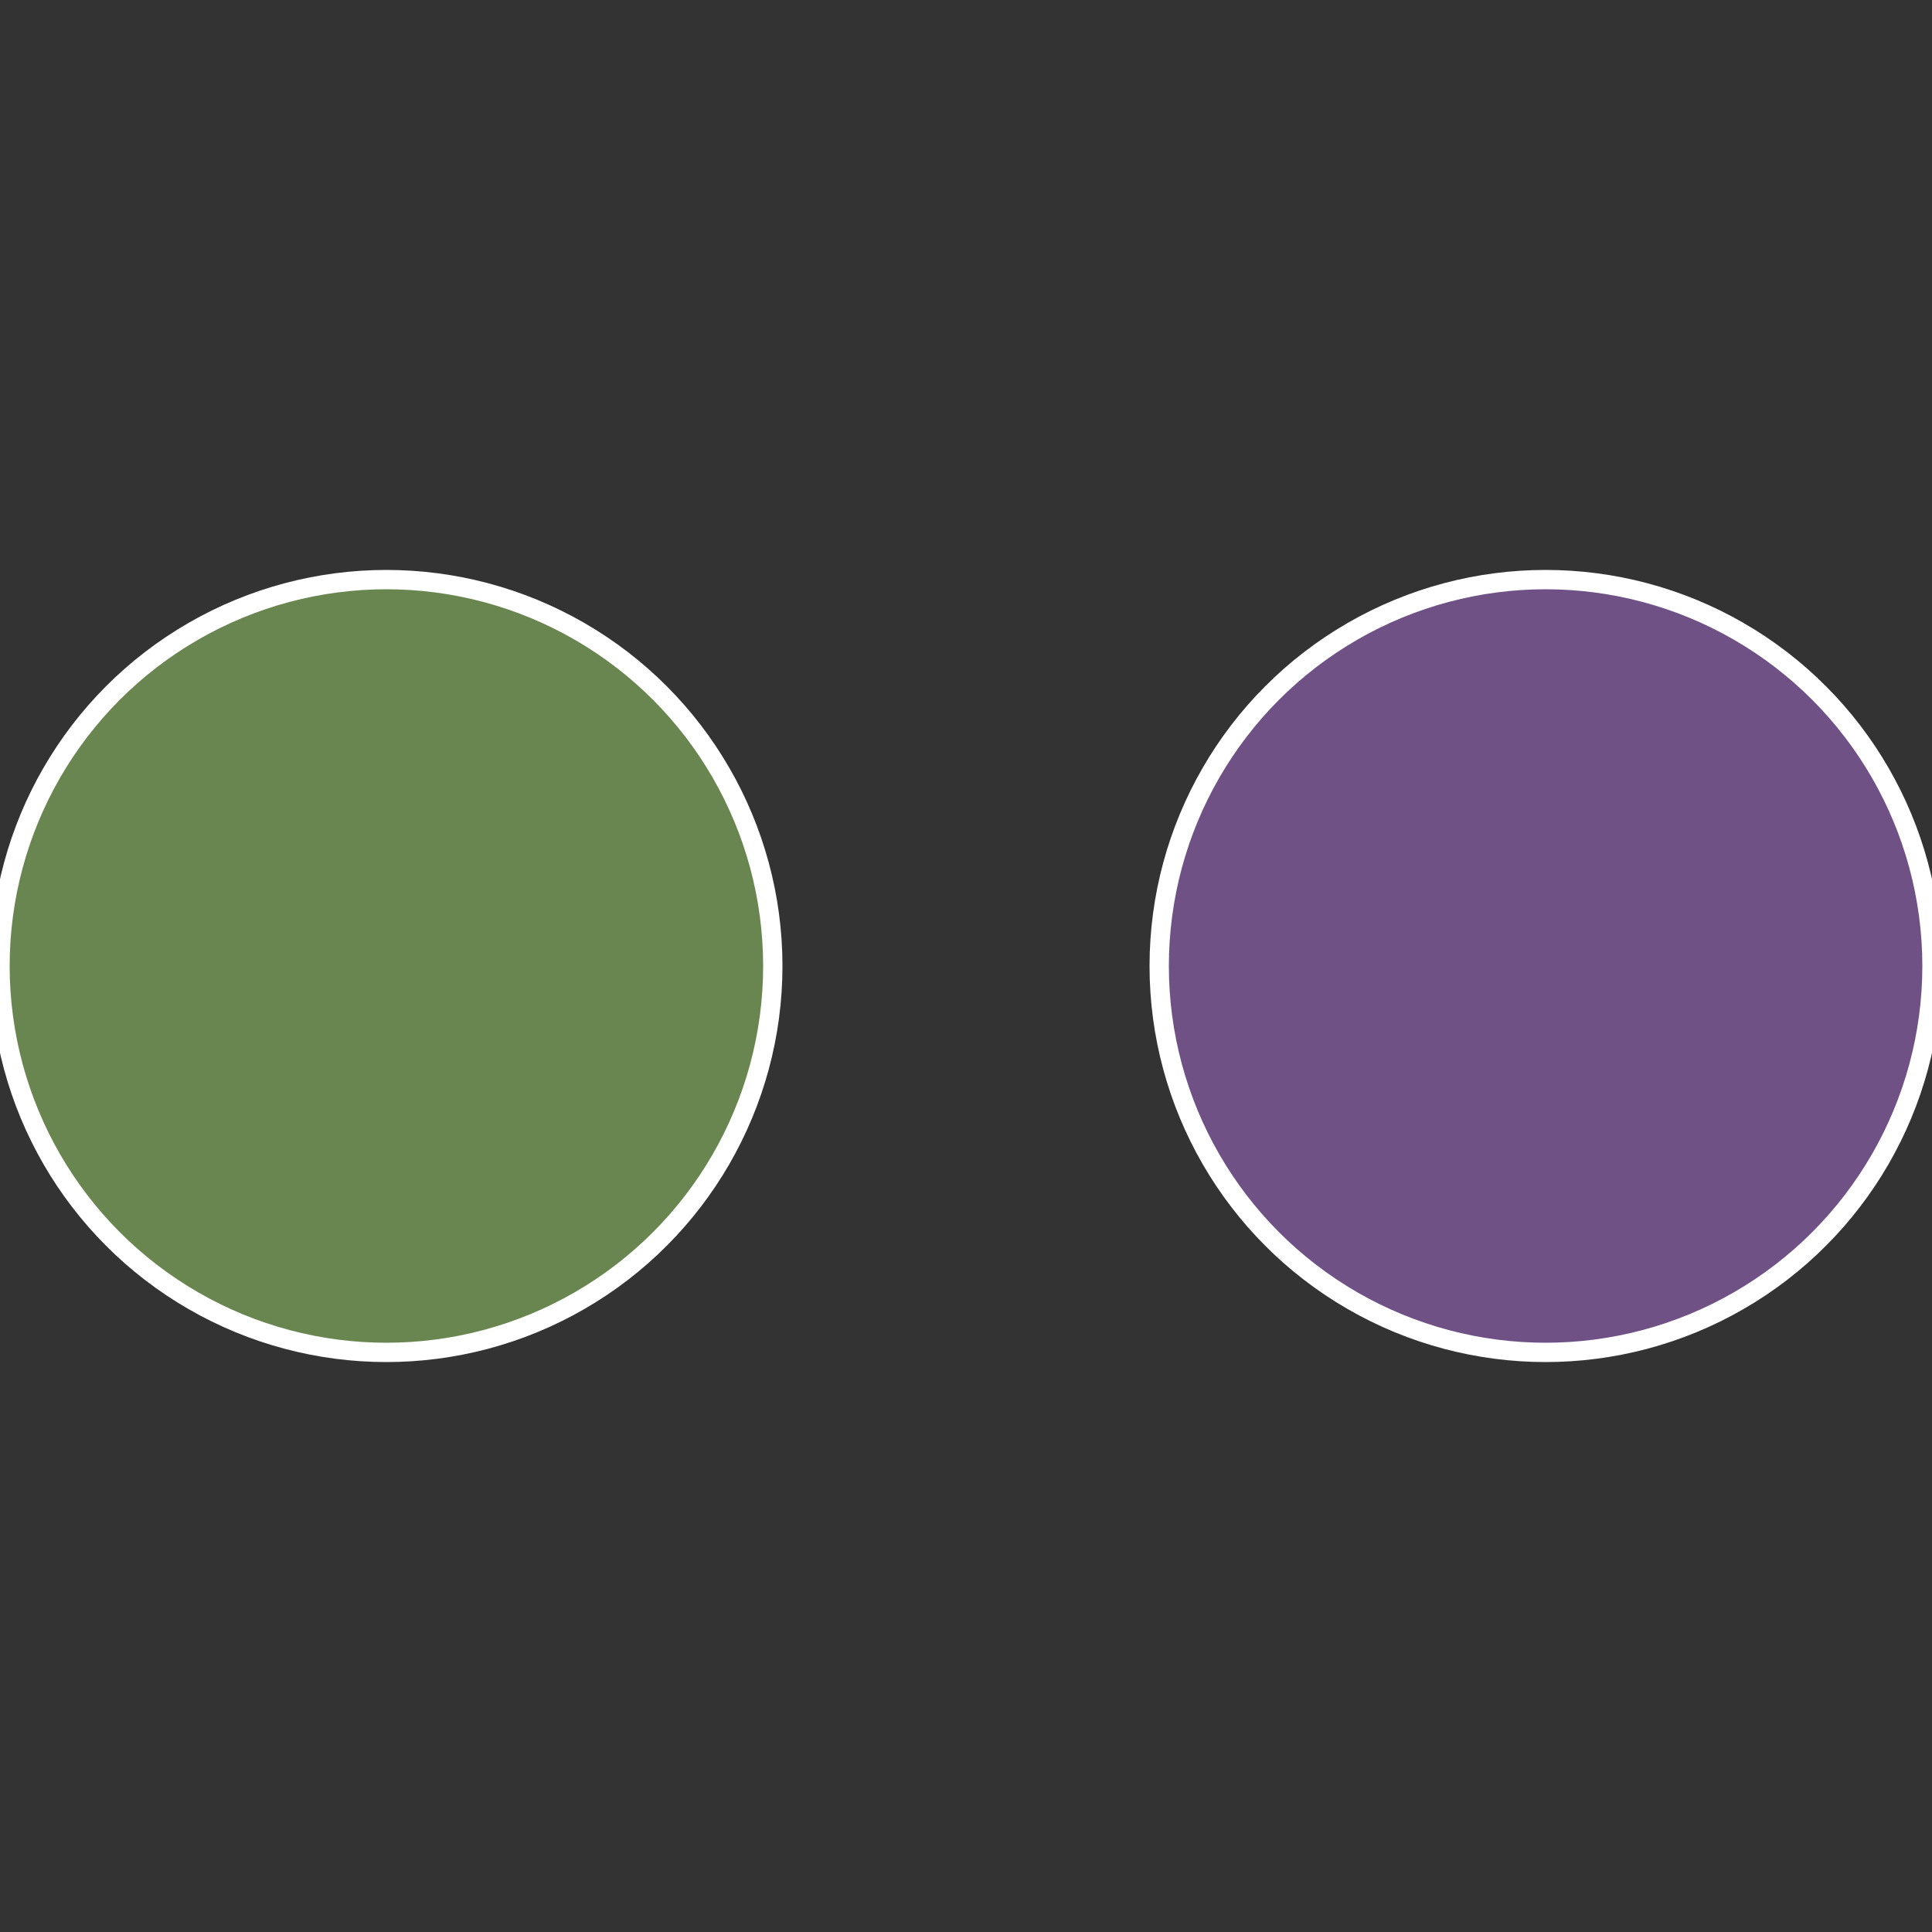
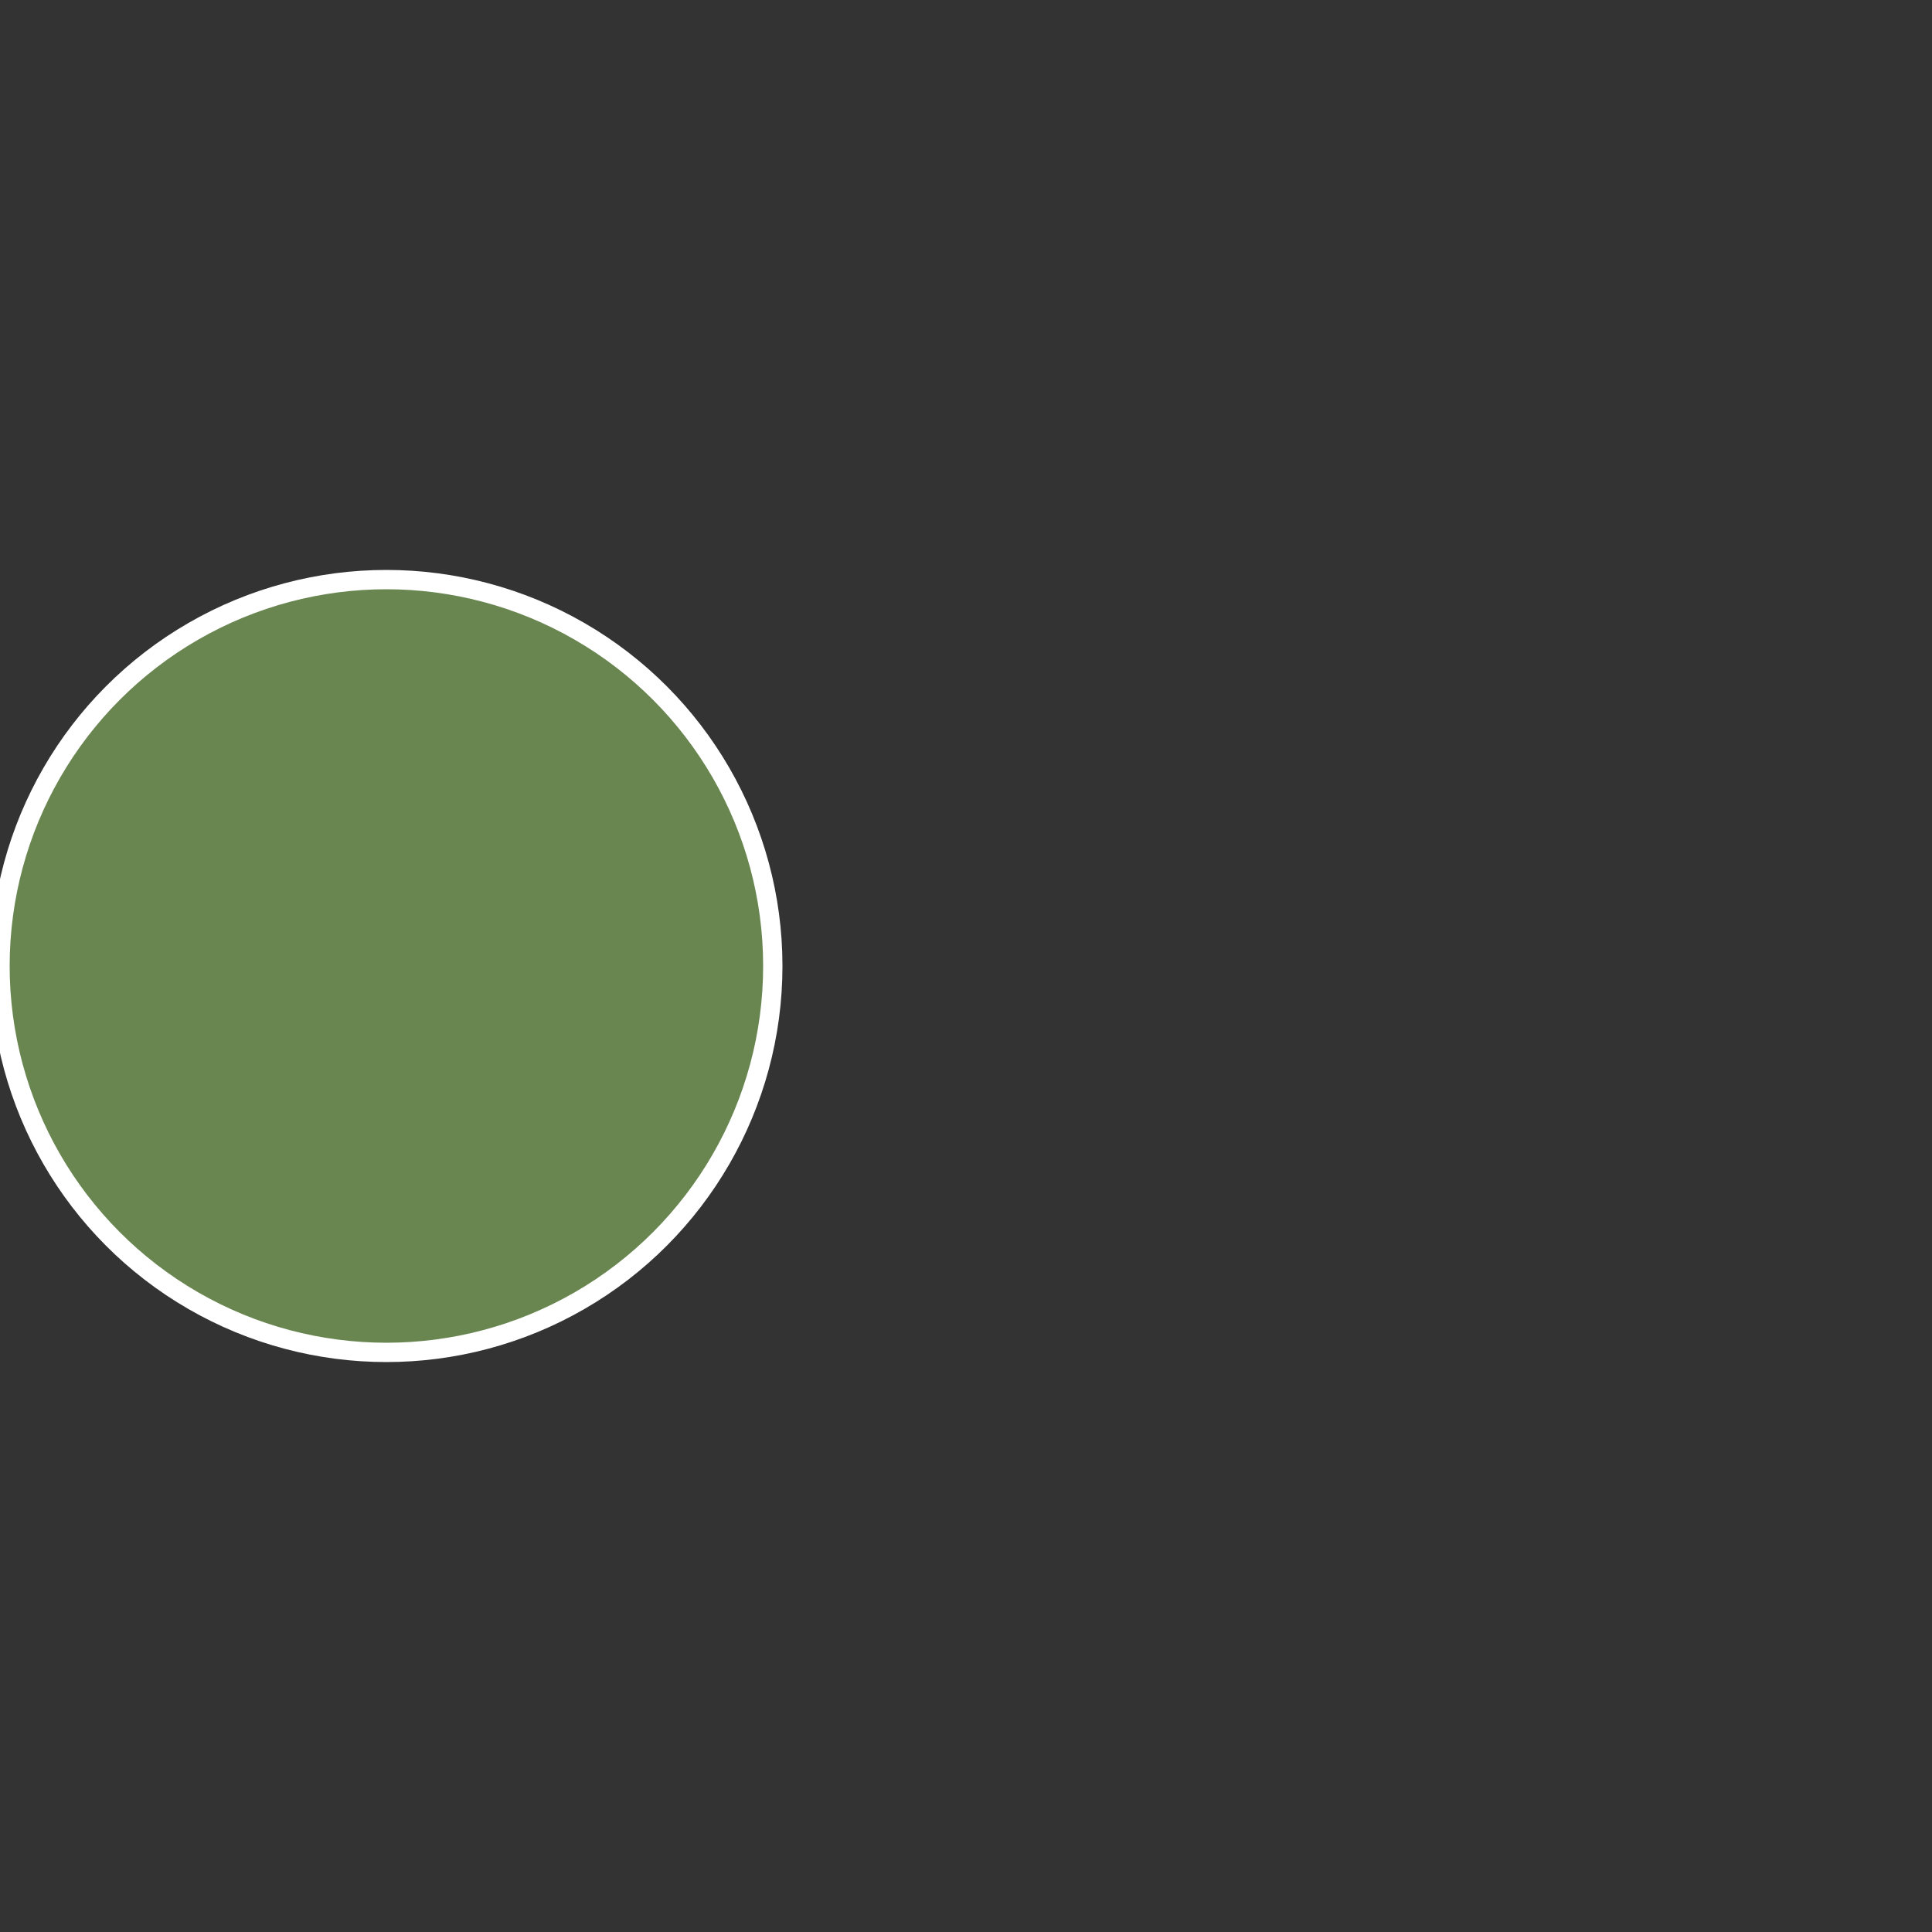
<svg xmlns="http://www.w3.org/2000/svg" width="500" height="500" viewBox="-1 -1 2 2">
  <rect x="-1" y="-1" width="2" height="2" fill="#333333" stroke="none" />
-   <circle cx="0.6" cy="0" r="0.4" fill="#6f5186" stroke="#fff" stroke-width="1%" />
  <circle cx="-0.6" cy="7.3478807948841E-17" r="0.4" fill="#698651" stroke="#fff" stroke-width="1%" />
</svg>